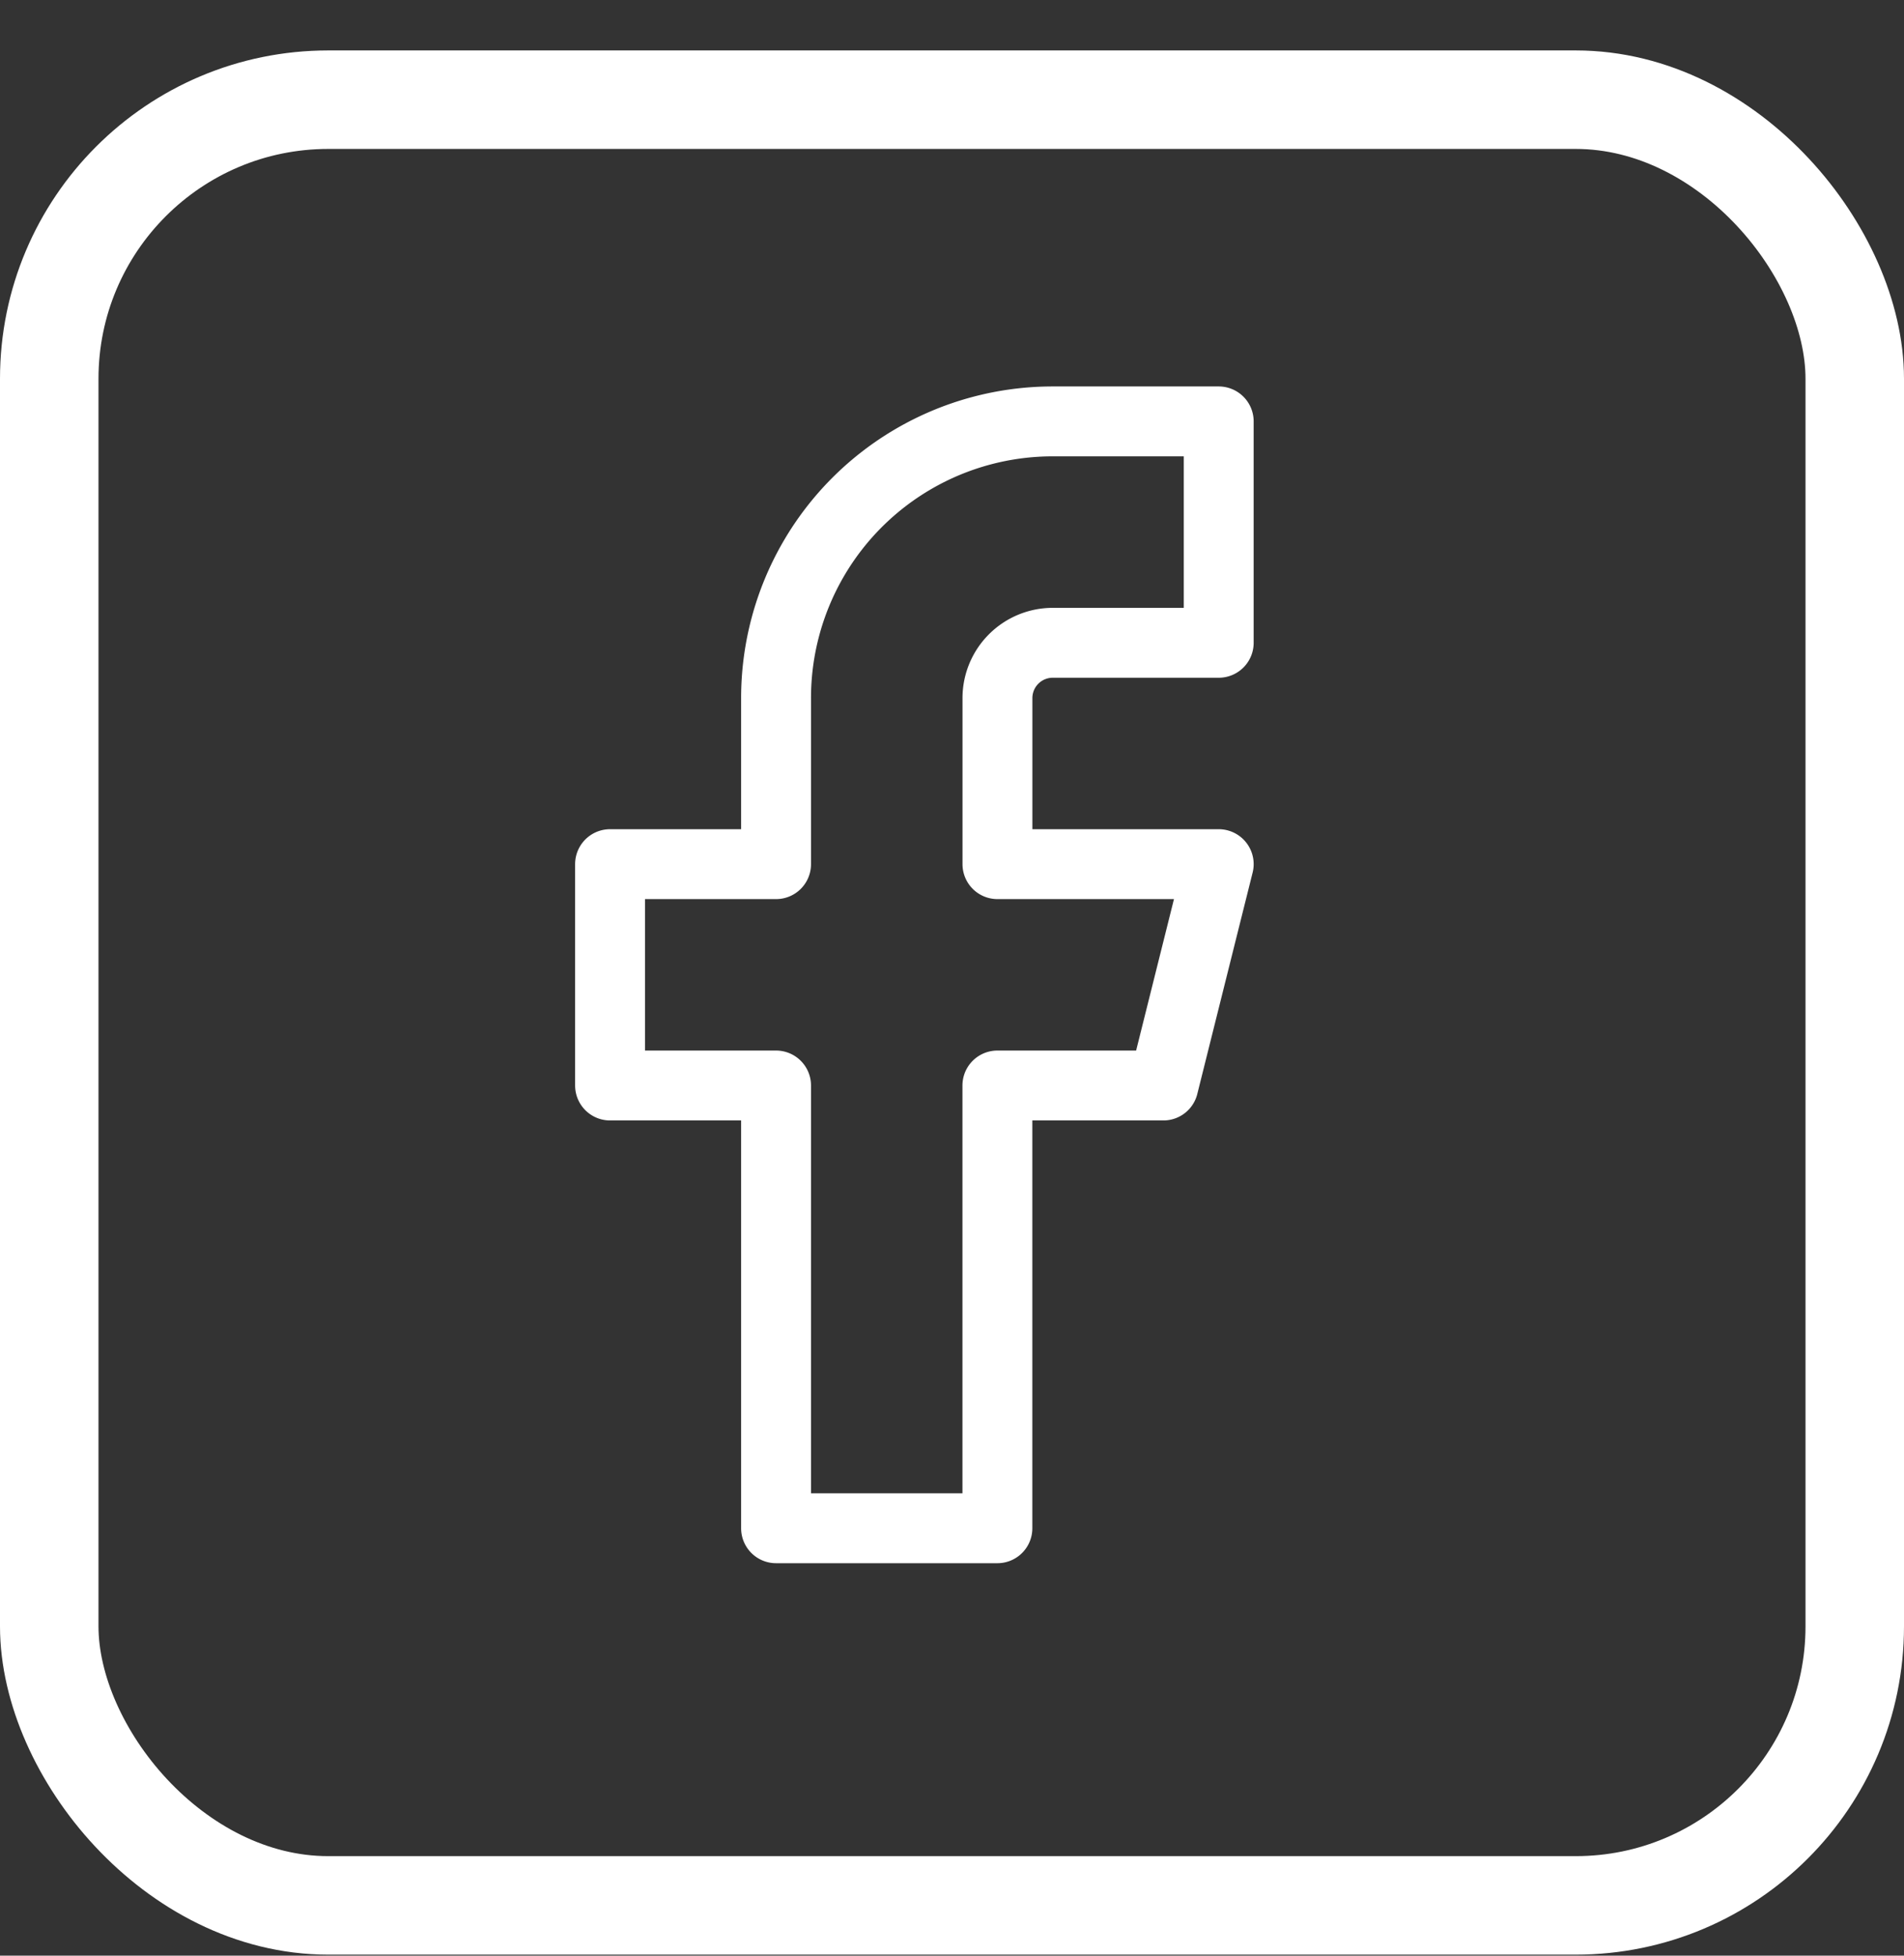
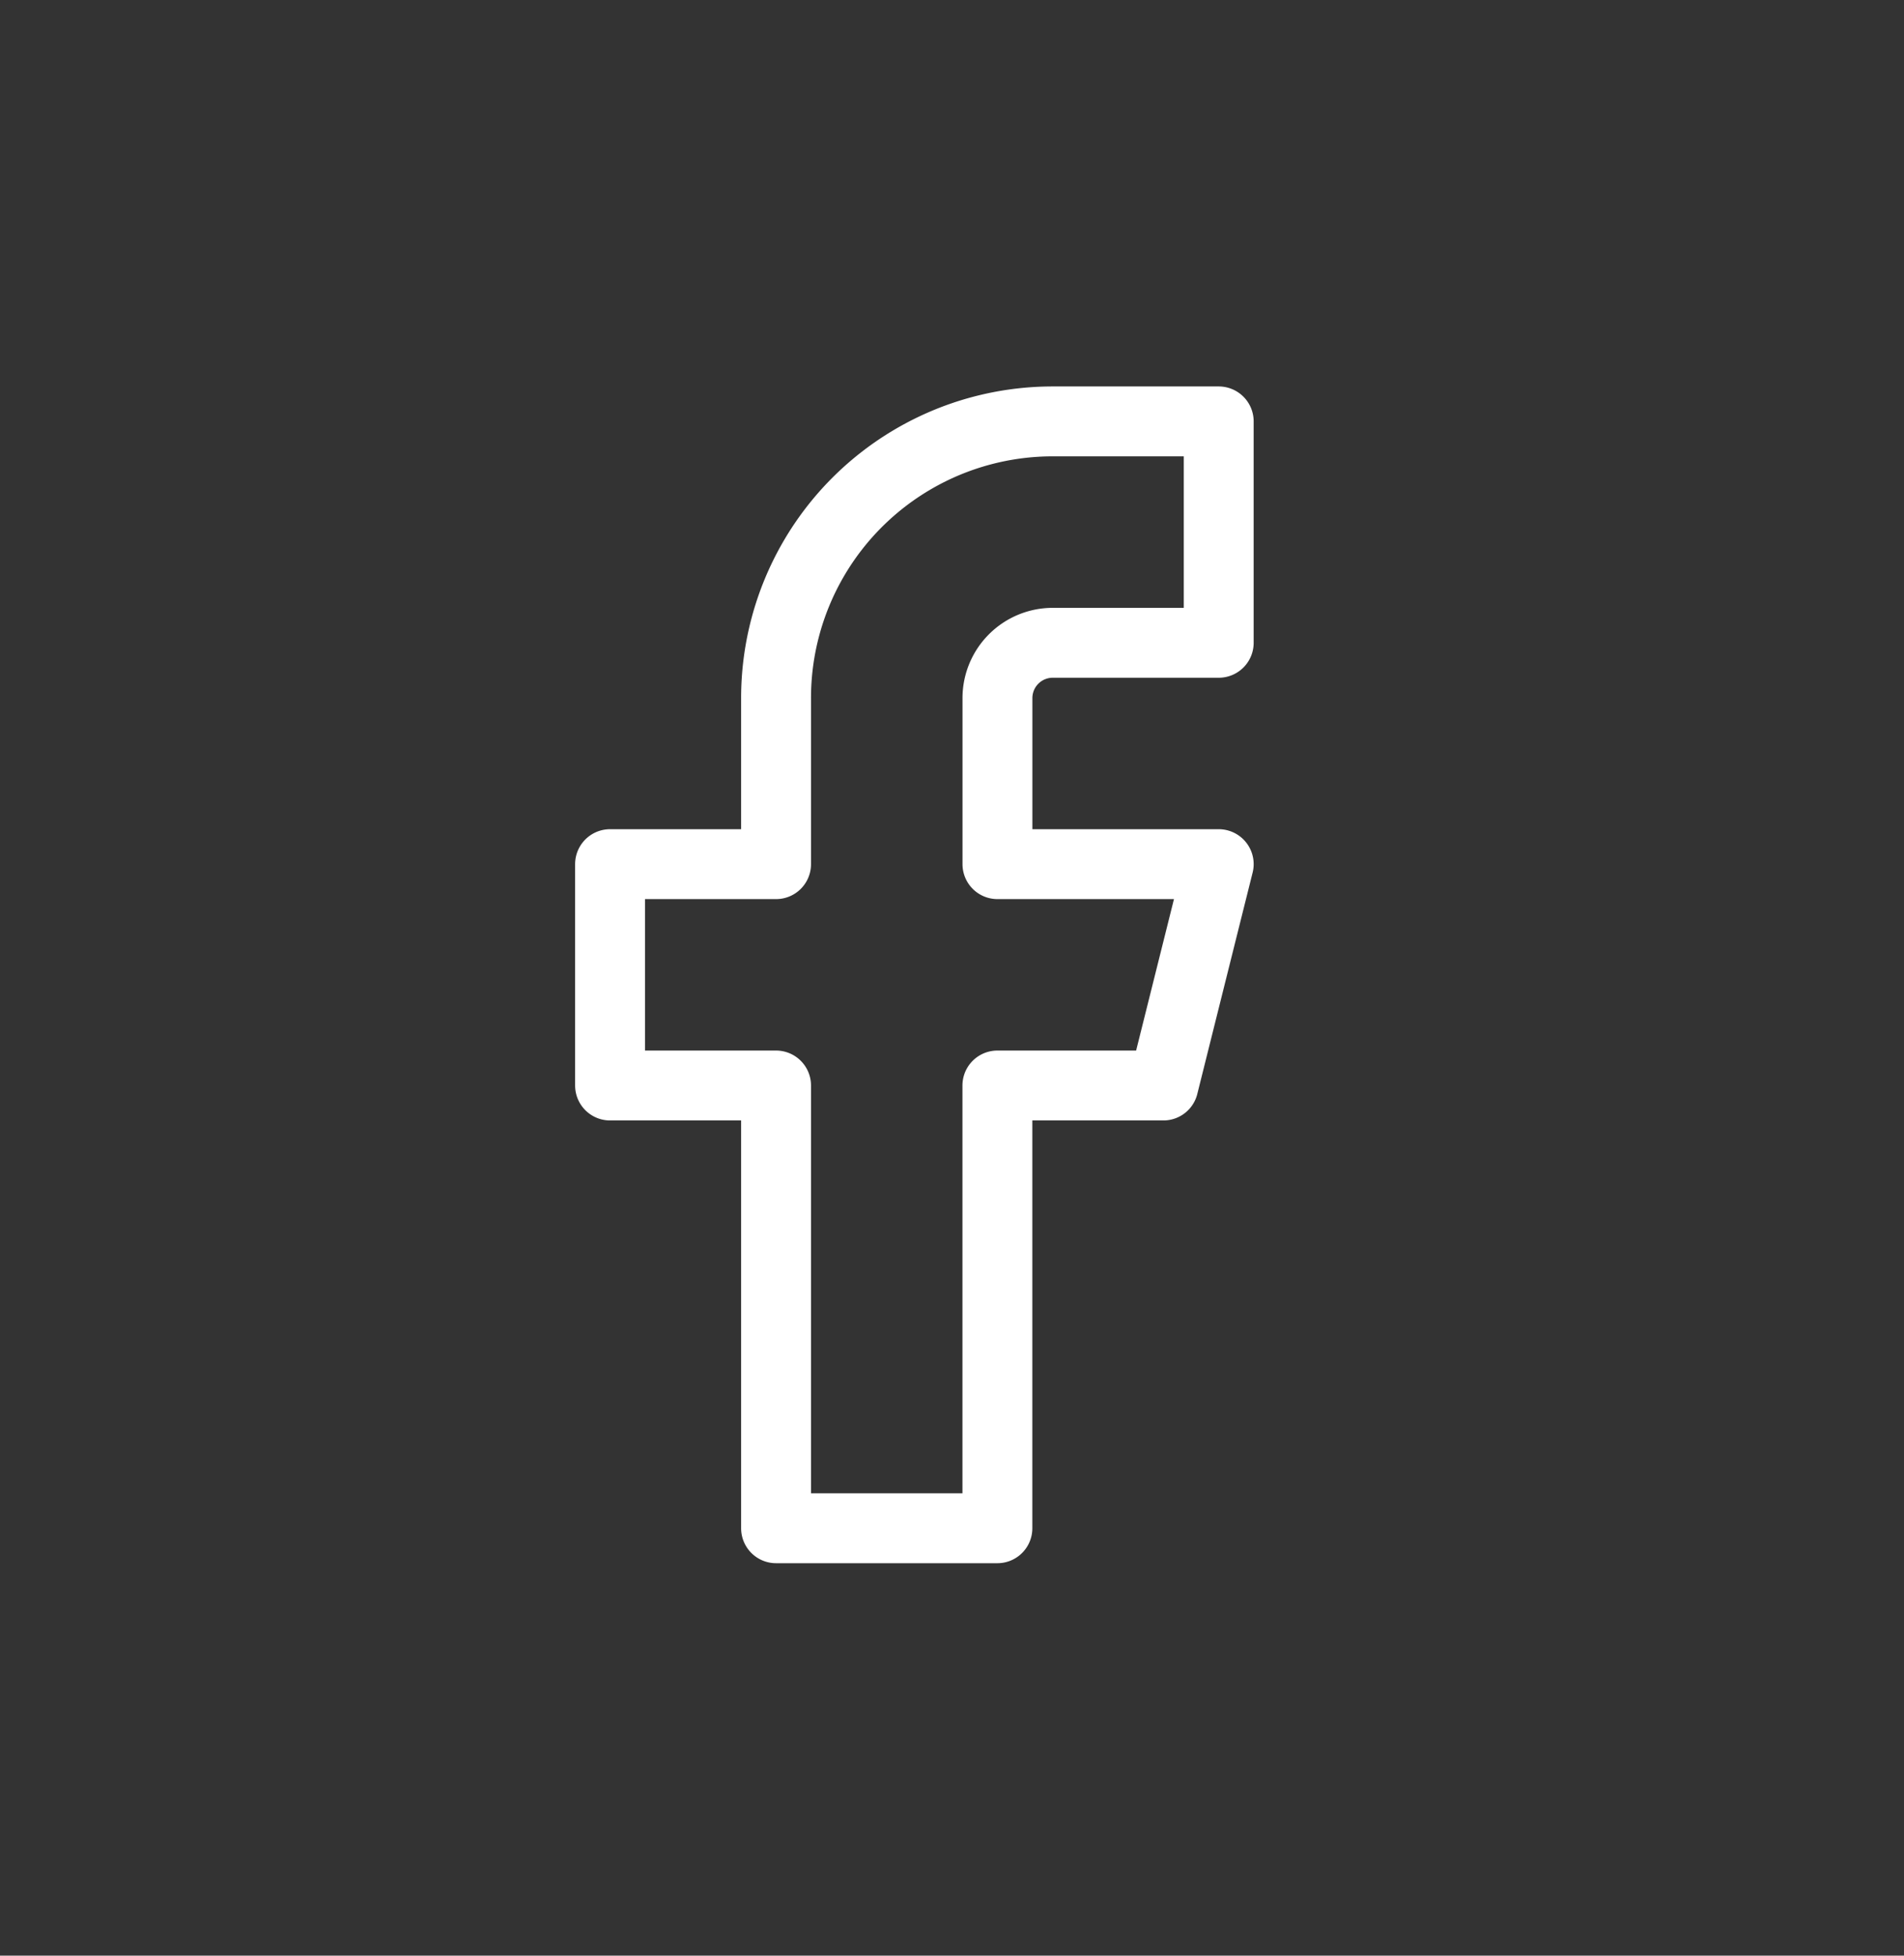
<svg xmlns="http://www.w3.org/2000/svg" width="37" height="38" fill="none">
  <rect width="100%" height="100%" fill="#333333" stroke="none" />
-   <rect x=".957" y="1.937" width="35.086" height="35.086" rx="5.422" stroke="#fff" stroke-width="1.914" />
  <path d="M23.683 8.188h-3.226a5.376 5.376 0 0 0-5.376 5.377v3.226h-3.226v4.301h3.226v8.603h4.301v-8.603h3.226l1.075-4.301h-4.3v-3.226a1.075 1.075 0 0 1 1.075-1.075h3.225V8.188Z" stroke="#fff" stroke-width="1.358" stroke-linecap="round" stroke-linejoin="round" />
</svg>